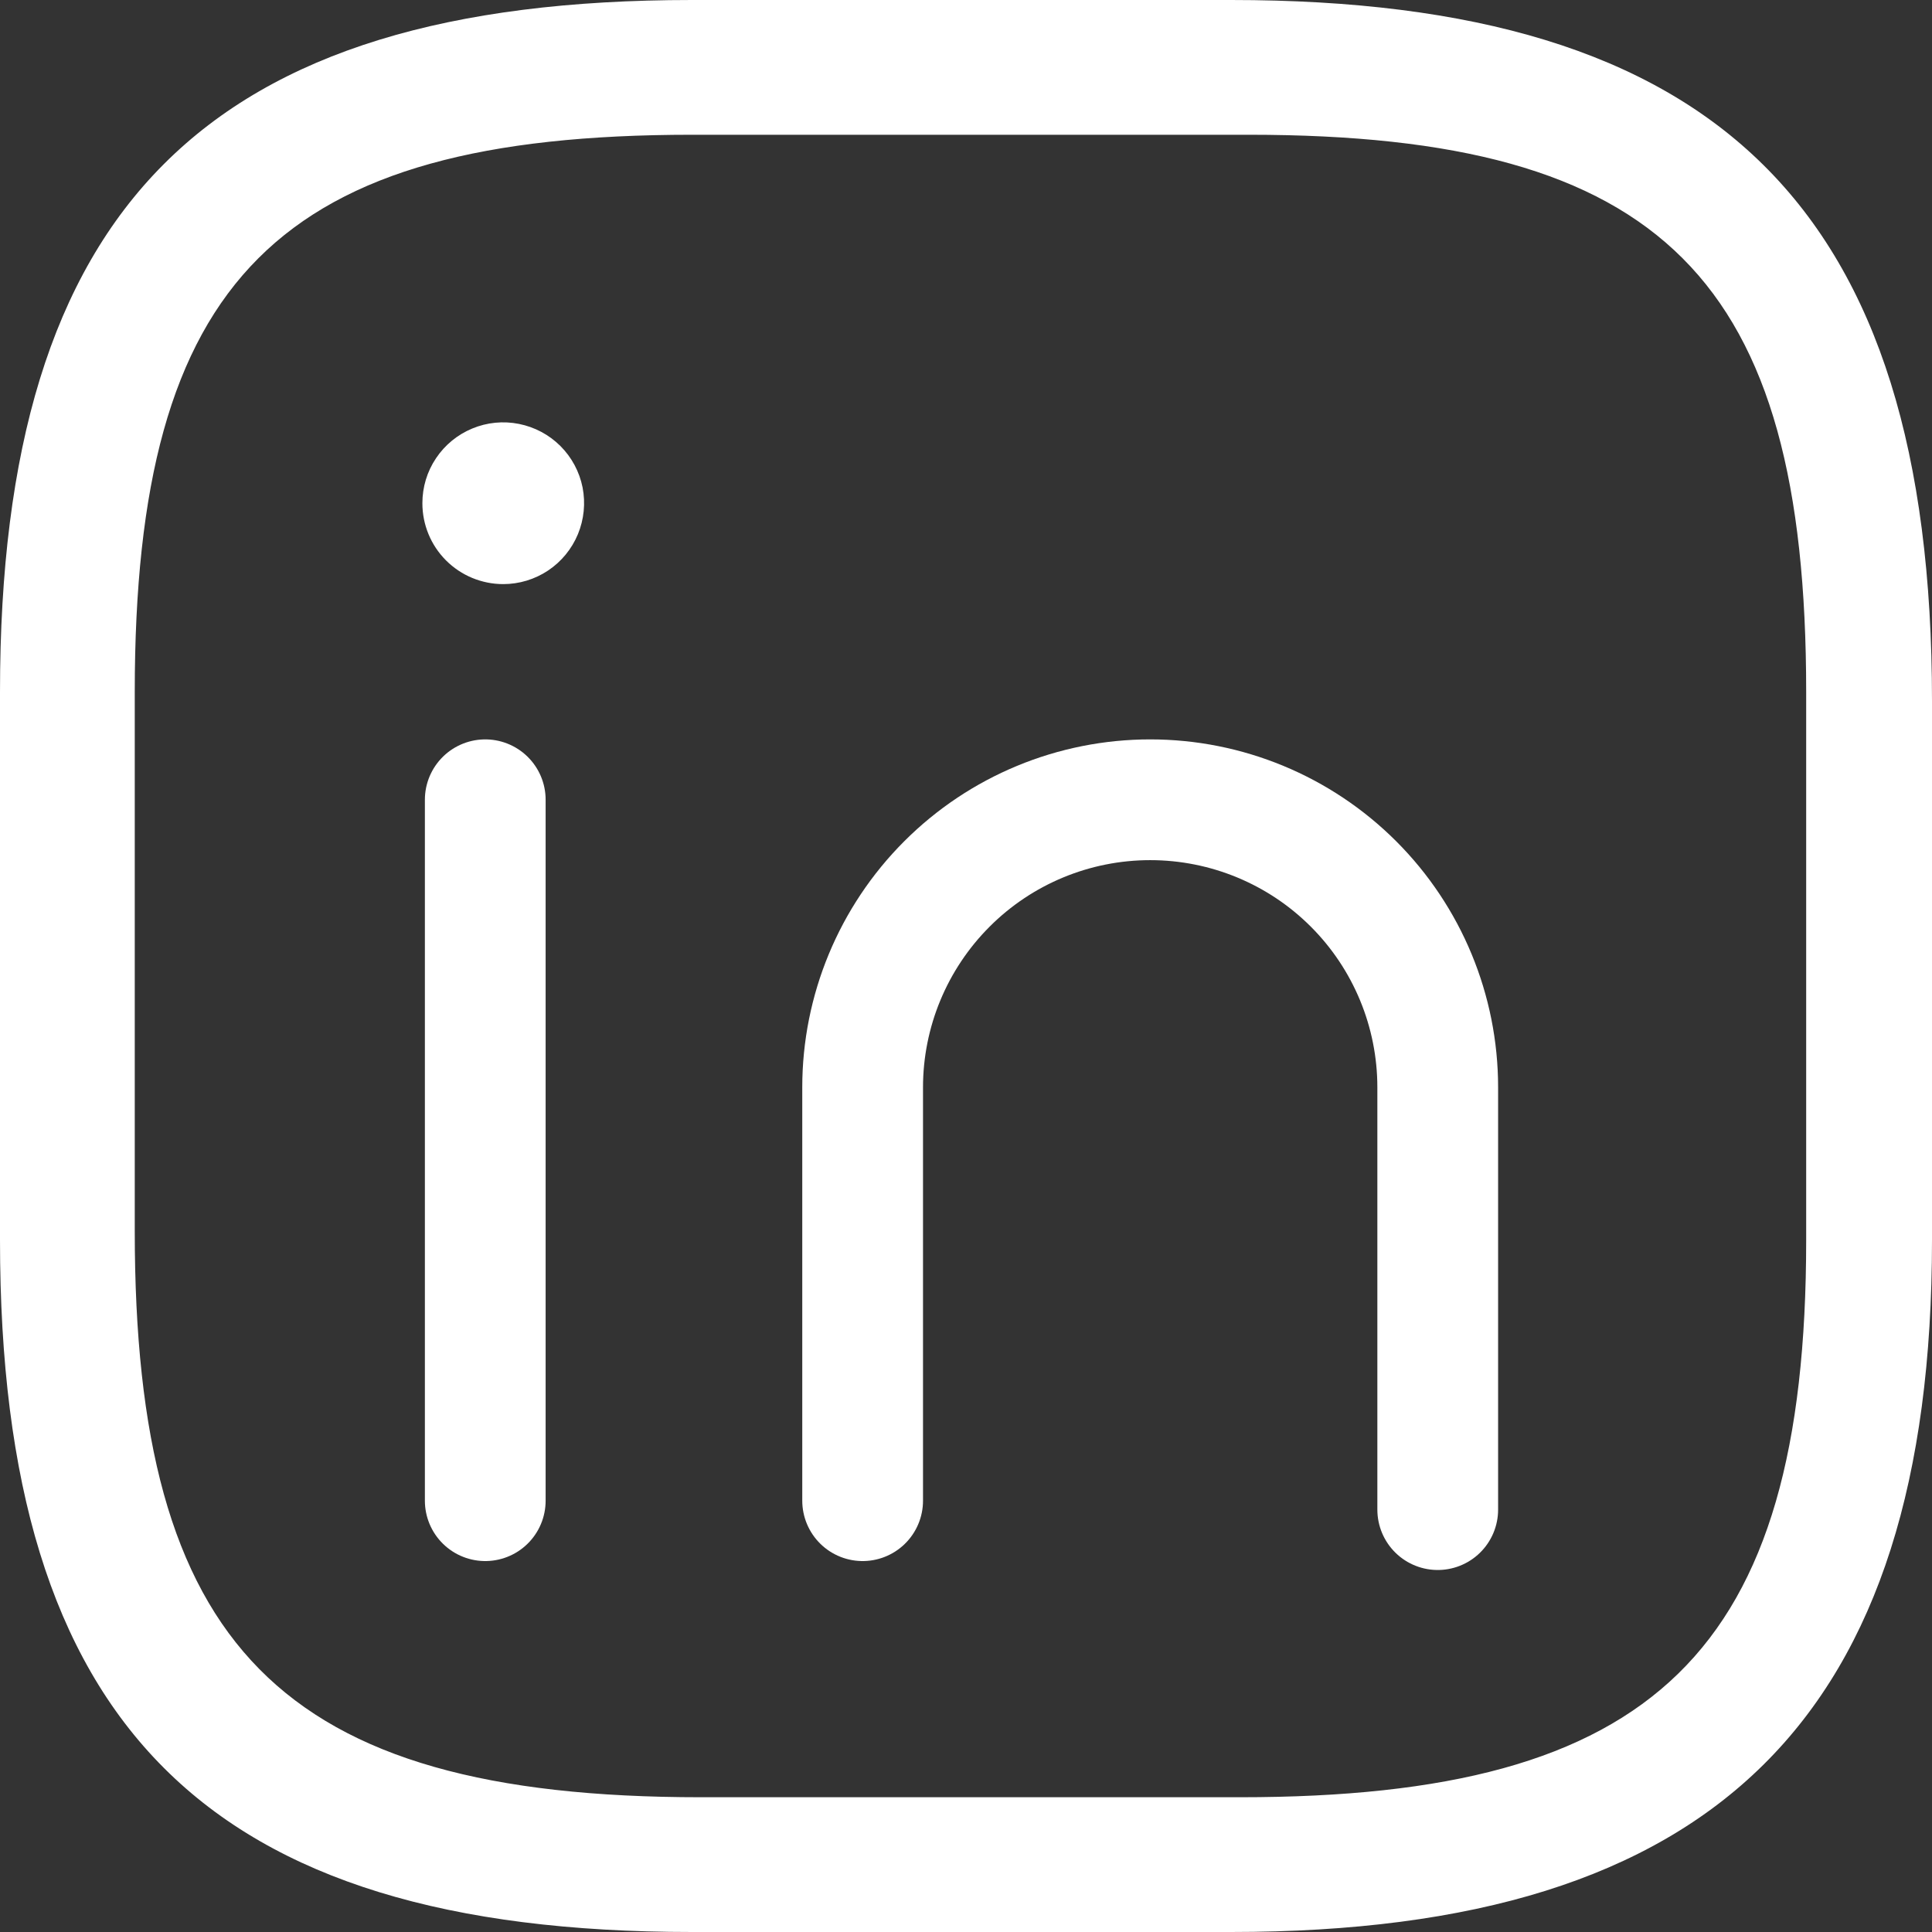
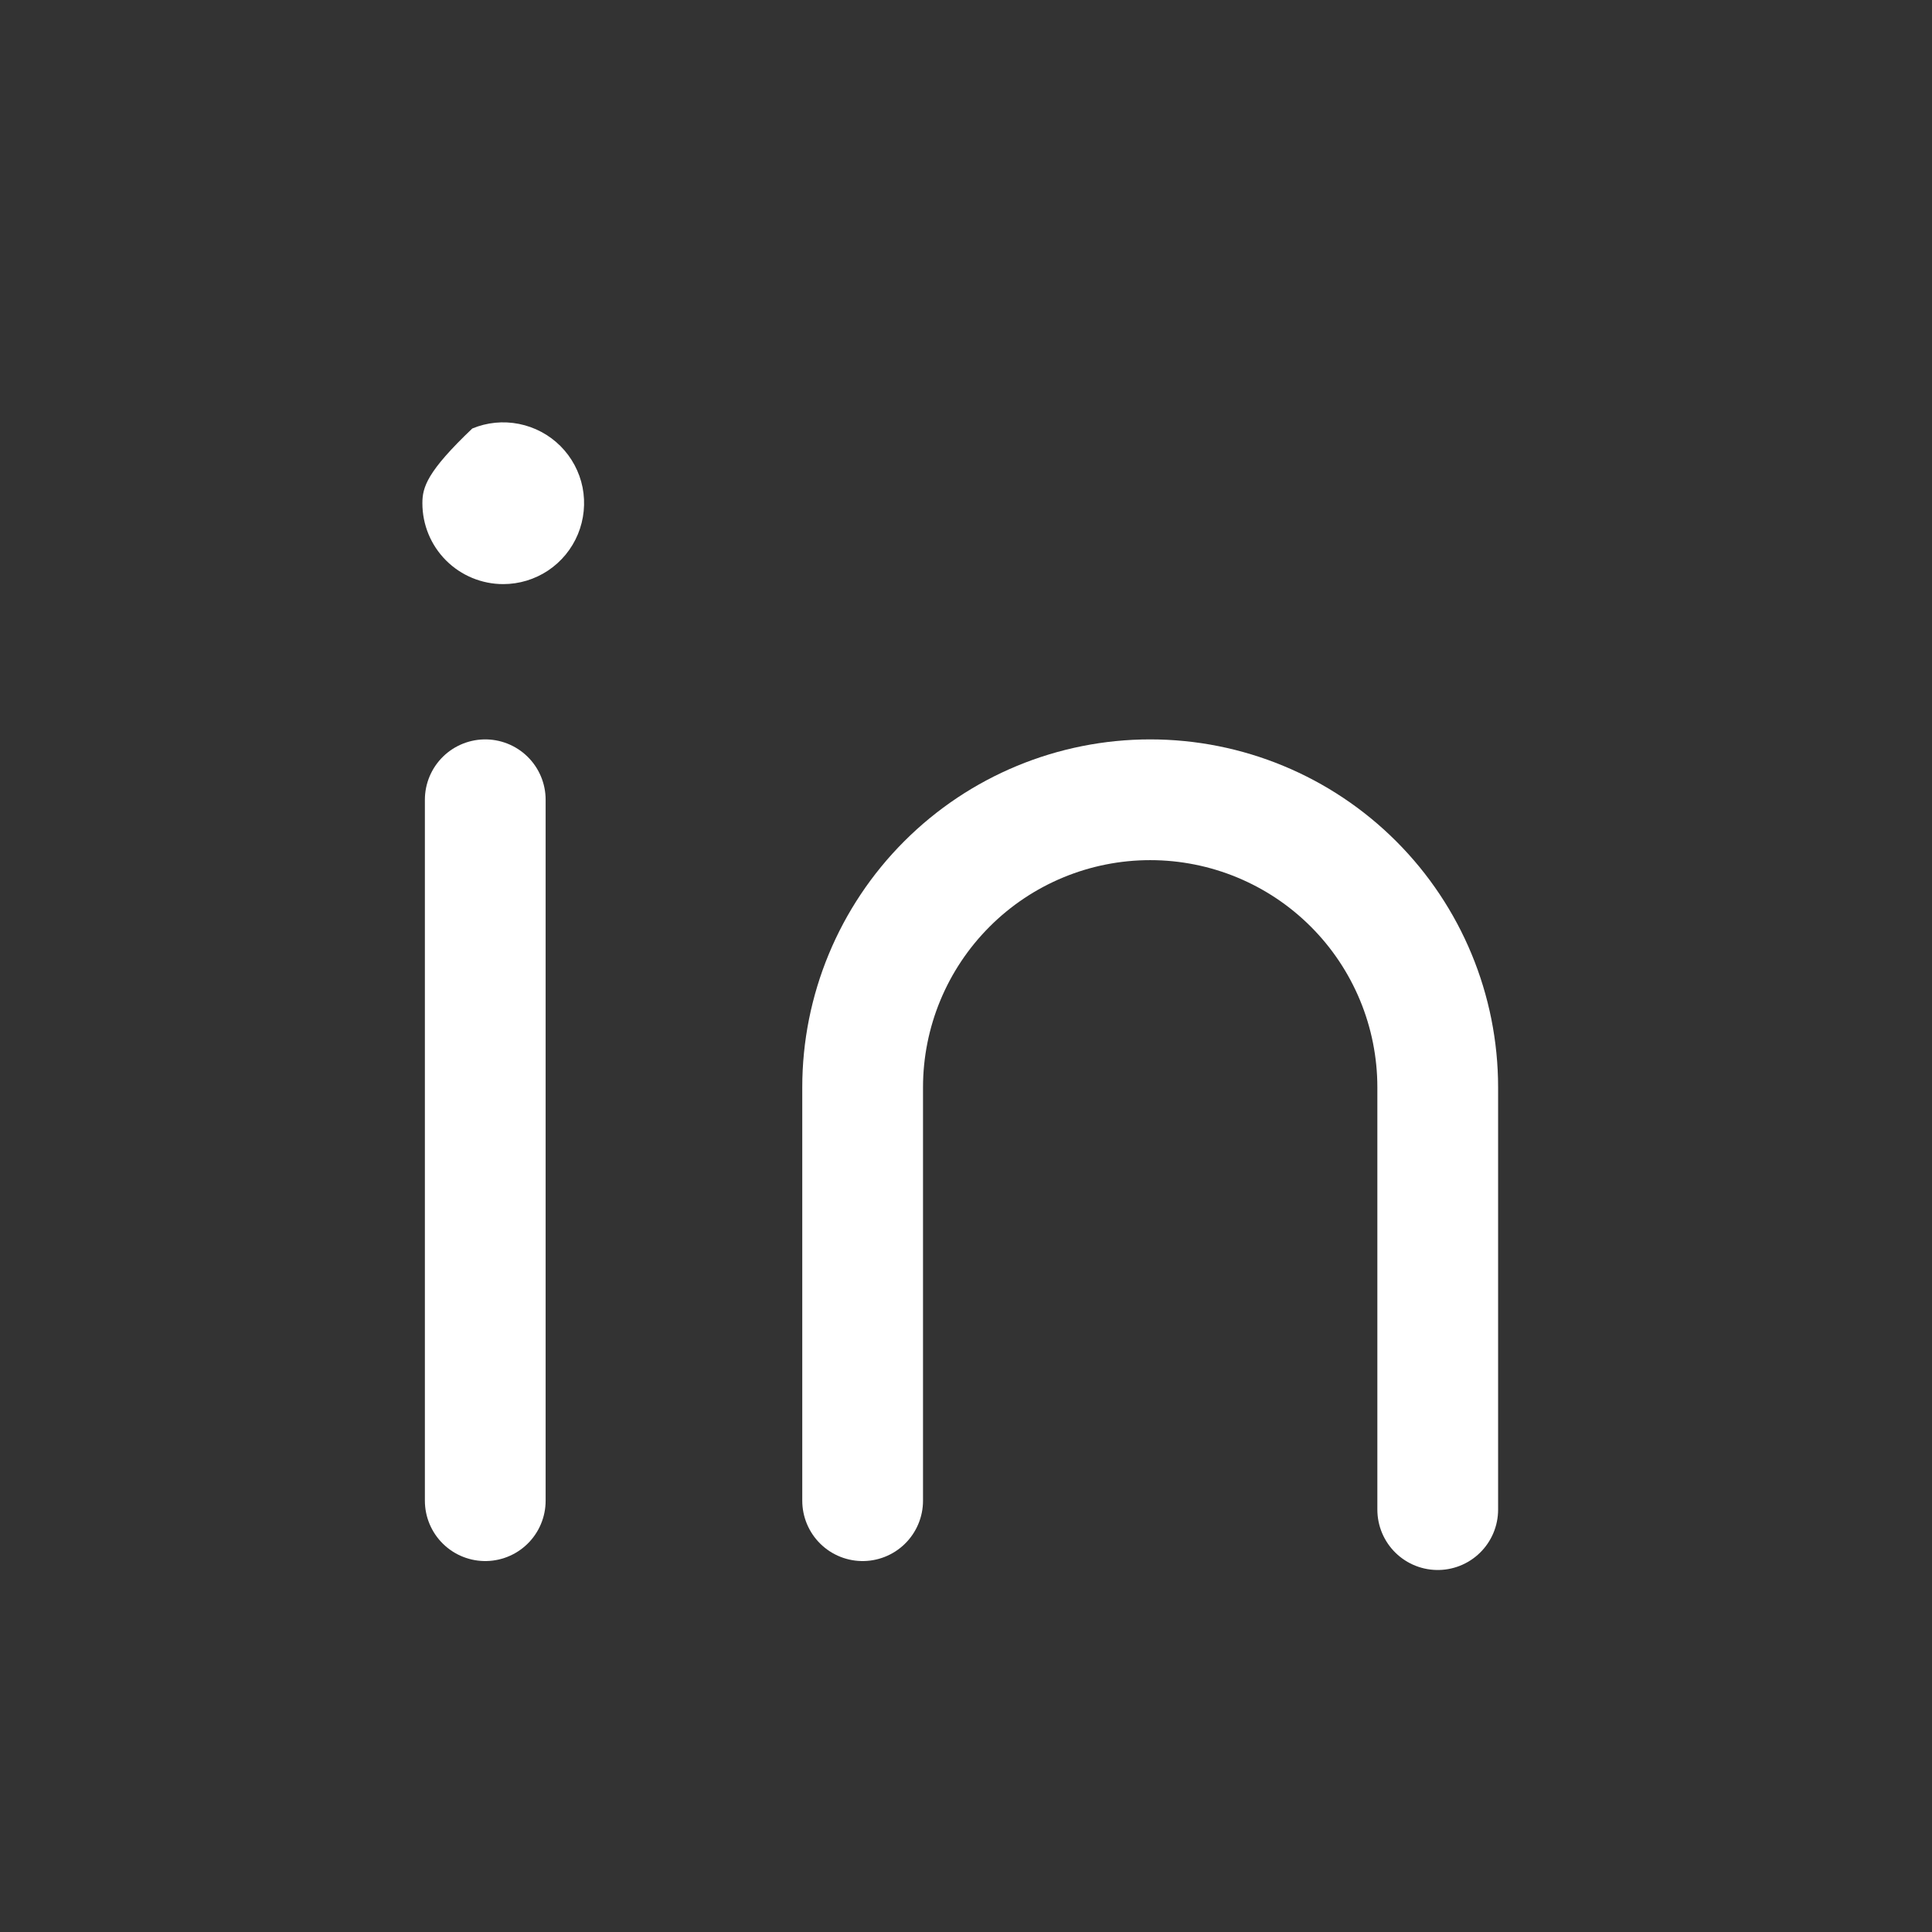
<svg xmlns="http://www.w3.org/2000/svg" width="24" height="24" viewBox="0 0 24 24" fill="none">
  <rect x="0" y="0" width="24" height="24" fill="#333333" stroke="none" />
  <g clip-path="url(#clip0_571_611)">
-     <path d="M15.293 24H8.595C2.567 24 0 21.433 0 15.405V8.595C0 2.567 2.567 0 8.595 0H15.293C21.321 0 24 2.567 24 8.707V15.405C24 21.321 21.321 24 15.293 24ZM8.595 1.674C3.46 1.674 1.674 3.46 1.674 8.595V15.293C1.674 20.428 3.46 22.326 8.707 22.326H15.405C20.54 22.326 22.437 20.54 22.437 15.405V8.595C22.437 3.46 20.651 1.674 15.516 1.674H8.595Z" fill="white" />
    <path d="M6.028 9.935V18.642" stroke="white" stroke-width="1.5" stroke-linecap="round" stroke-linejoin="round" />
-     <path d="M6.251 7.256C6.45 7.256 6.644 7.197 6.809 7.087C6.975 6.976 7.103 6.819 7.179 6.636C7.255 6.452 7.275 6.25 7.237 6.055C7.198 5.86 7.102 5.681 6.962 5.541C6.821 5.4 6.642 5.305 6.447 5.266C6.252 5.227 6.05 5.247 5.867 5.323C5.683 5.399 5.526 5.528 5.416 5.693C5.305 5.858 5.247 6.052 5.247 6.251C5.247 6.518 5.352 6.773 5.541 6.962C5.729 7.15 5.985 7.256 6.251 7.256Z" fill="white" />
+     <path d="M6.251 7.256C6.45 7.256 6.644 7.197 6.809 7.087C6.975 6.976 7.103 6.819 7.179 6.636C7.255 6.452 7.275 6.25 7.237 6.055C7.198 5.86 7.102 5.681 6.962 5.541C6.821 5.4 6.642 5.305 6.447 5.266C6.252 5.227 6.05 5.247 5.867 5.323C5.305 5.858 5.247 6.052 5.247 6.251C5.247 6.518 5.352 6.773 5.541 6.962C5.729 7.15 5.985 7.256 6.251 7.256Z" fill="white" />
    <path d="M17.86 18.753V13.507C17.86 12.56 17.484 11.651 16.814 10.981C16.144 10.311 15.236 9.935 14.288 9.935C13.341 9.935 12.432 10.311 11.763 10.981C11.093 11.651 10.716 12.56 10.716 13.507V18.642" stroke="white" stroke-width="1.5" stroke-linecap="round" />
  </g>
  <defs>
    <clipPath id="clip0_571_611">
      <rect width="24" height="24" fill="white" />
    </clipPath>
  </defs>
</svg>